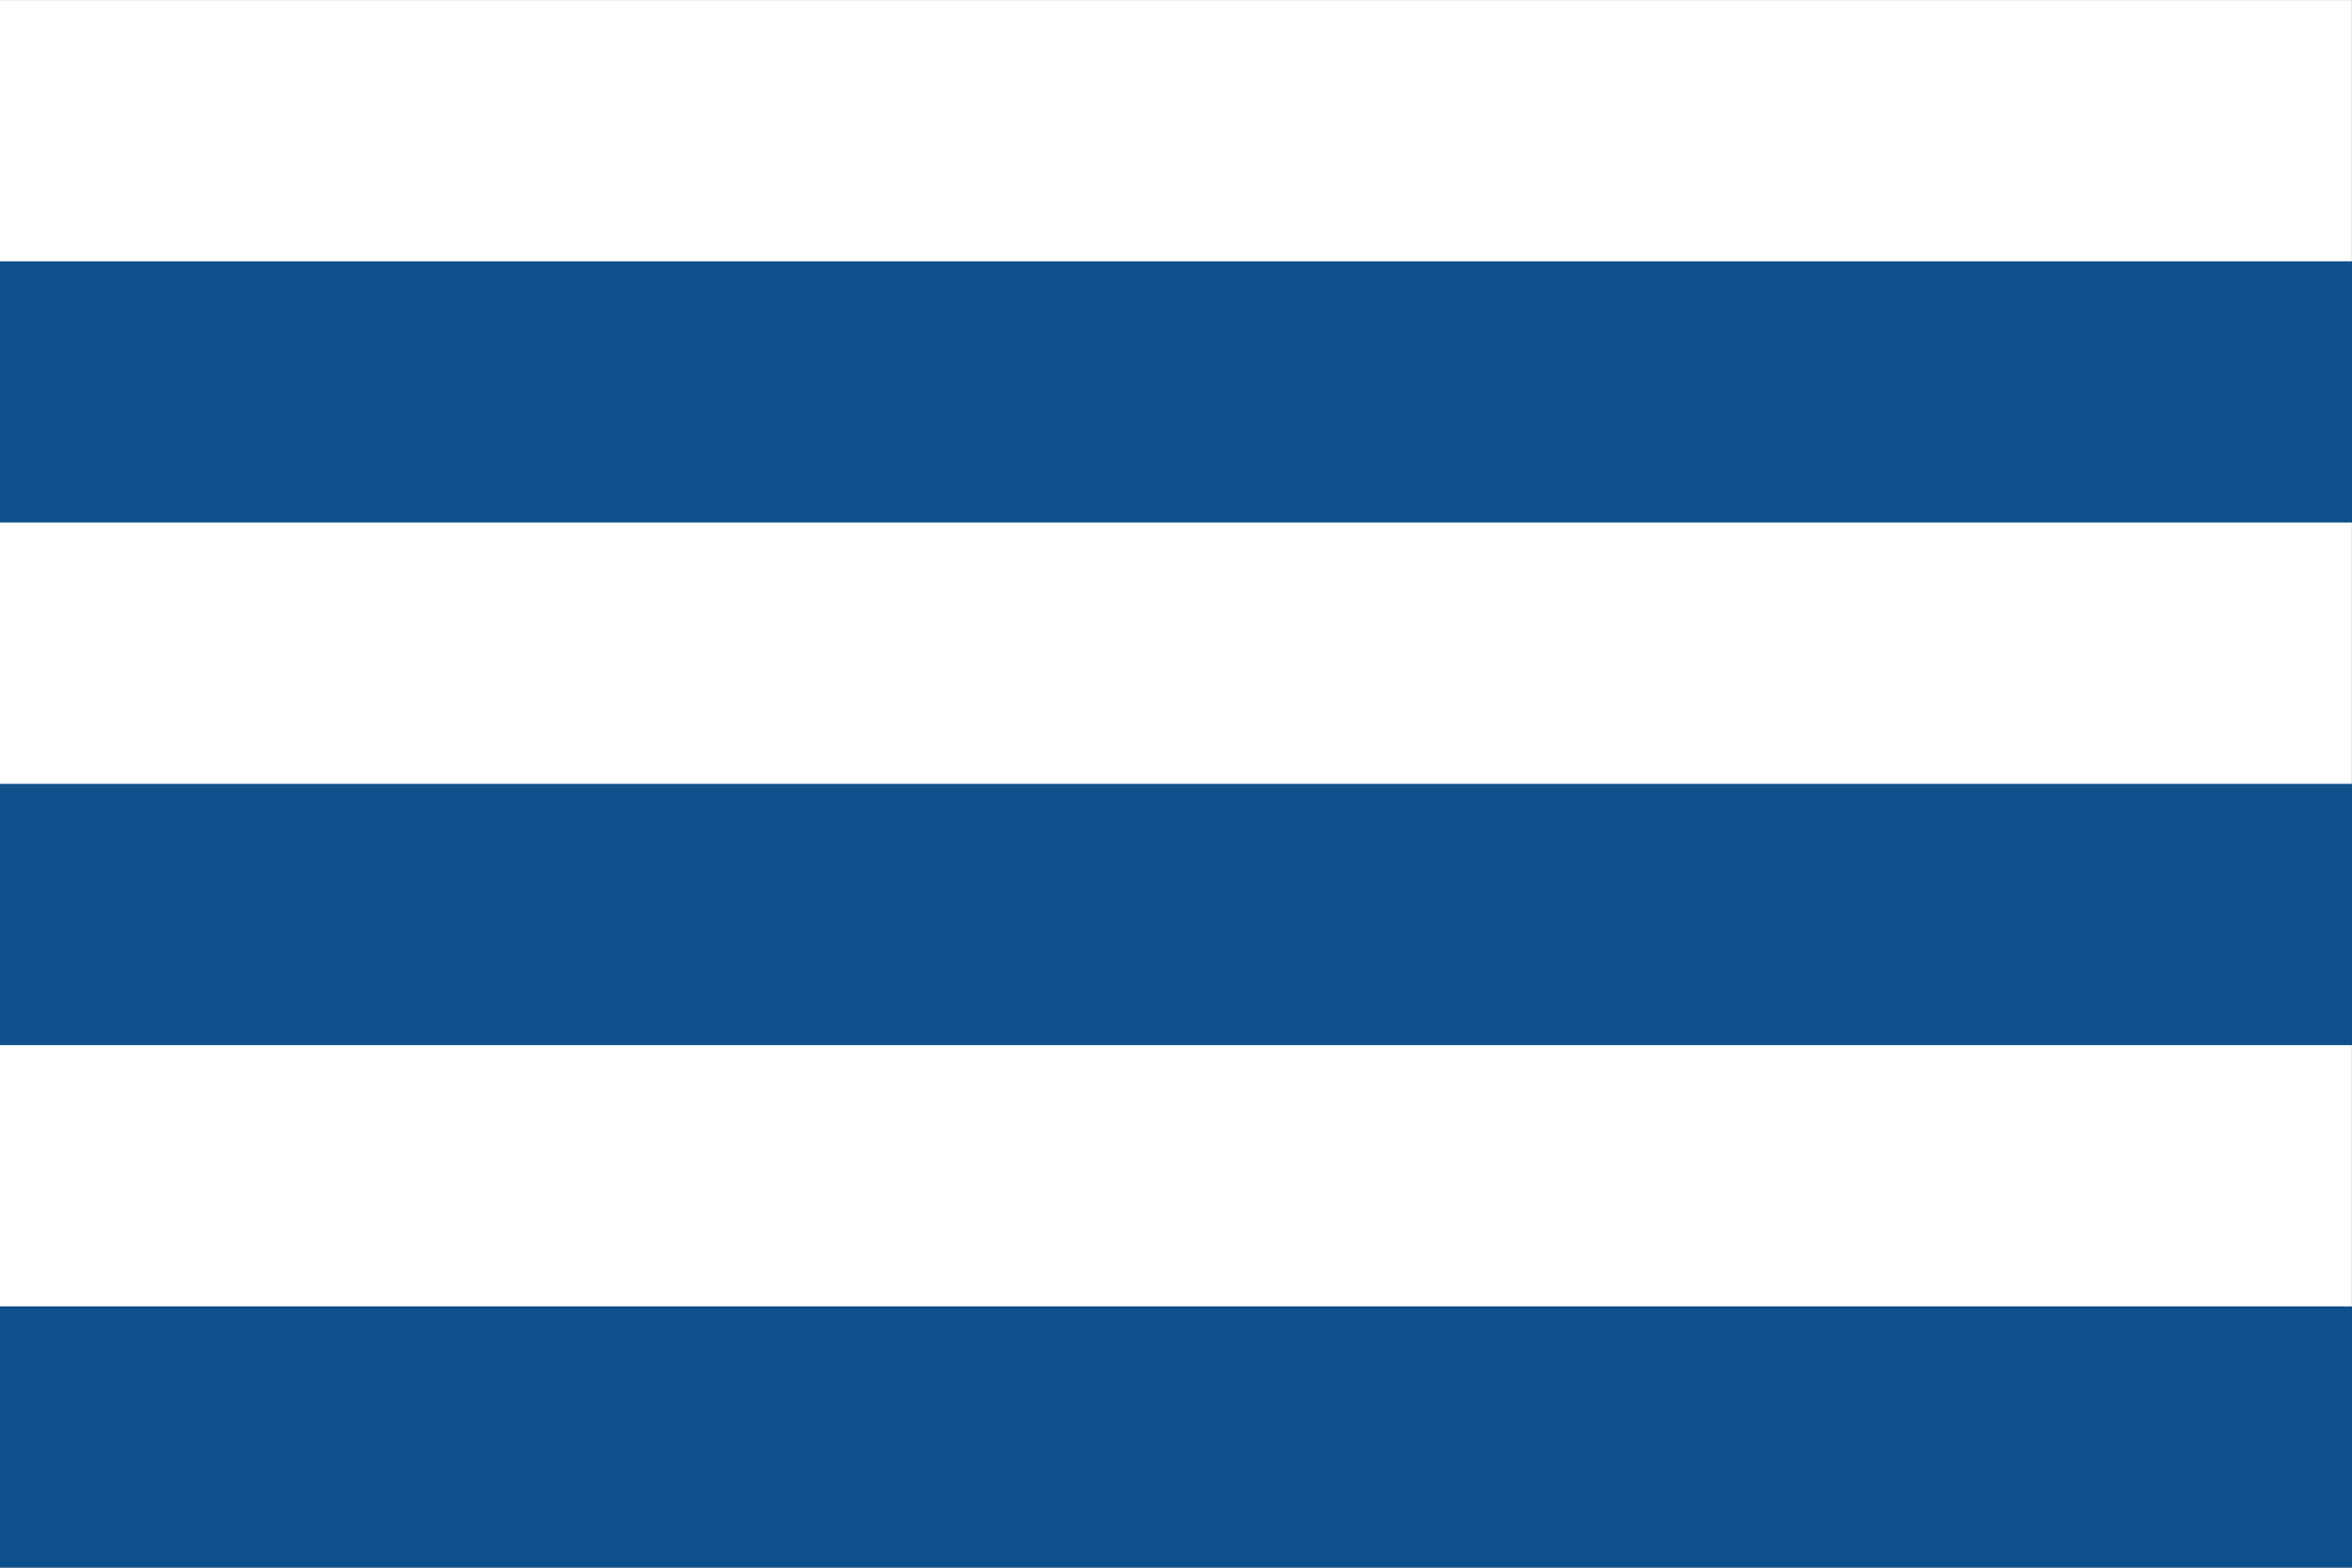
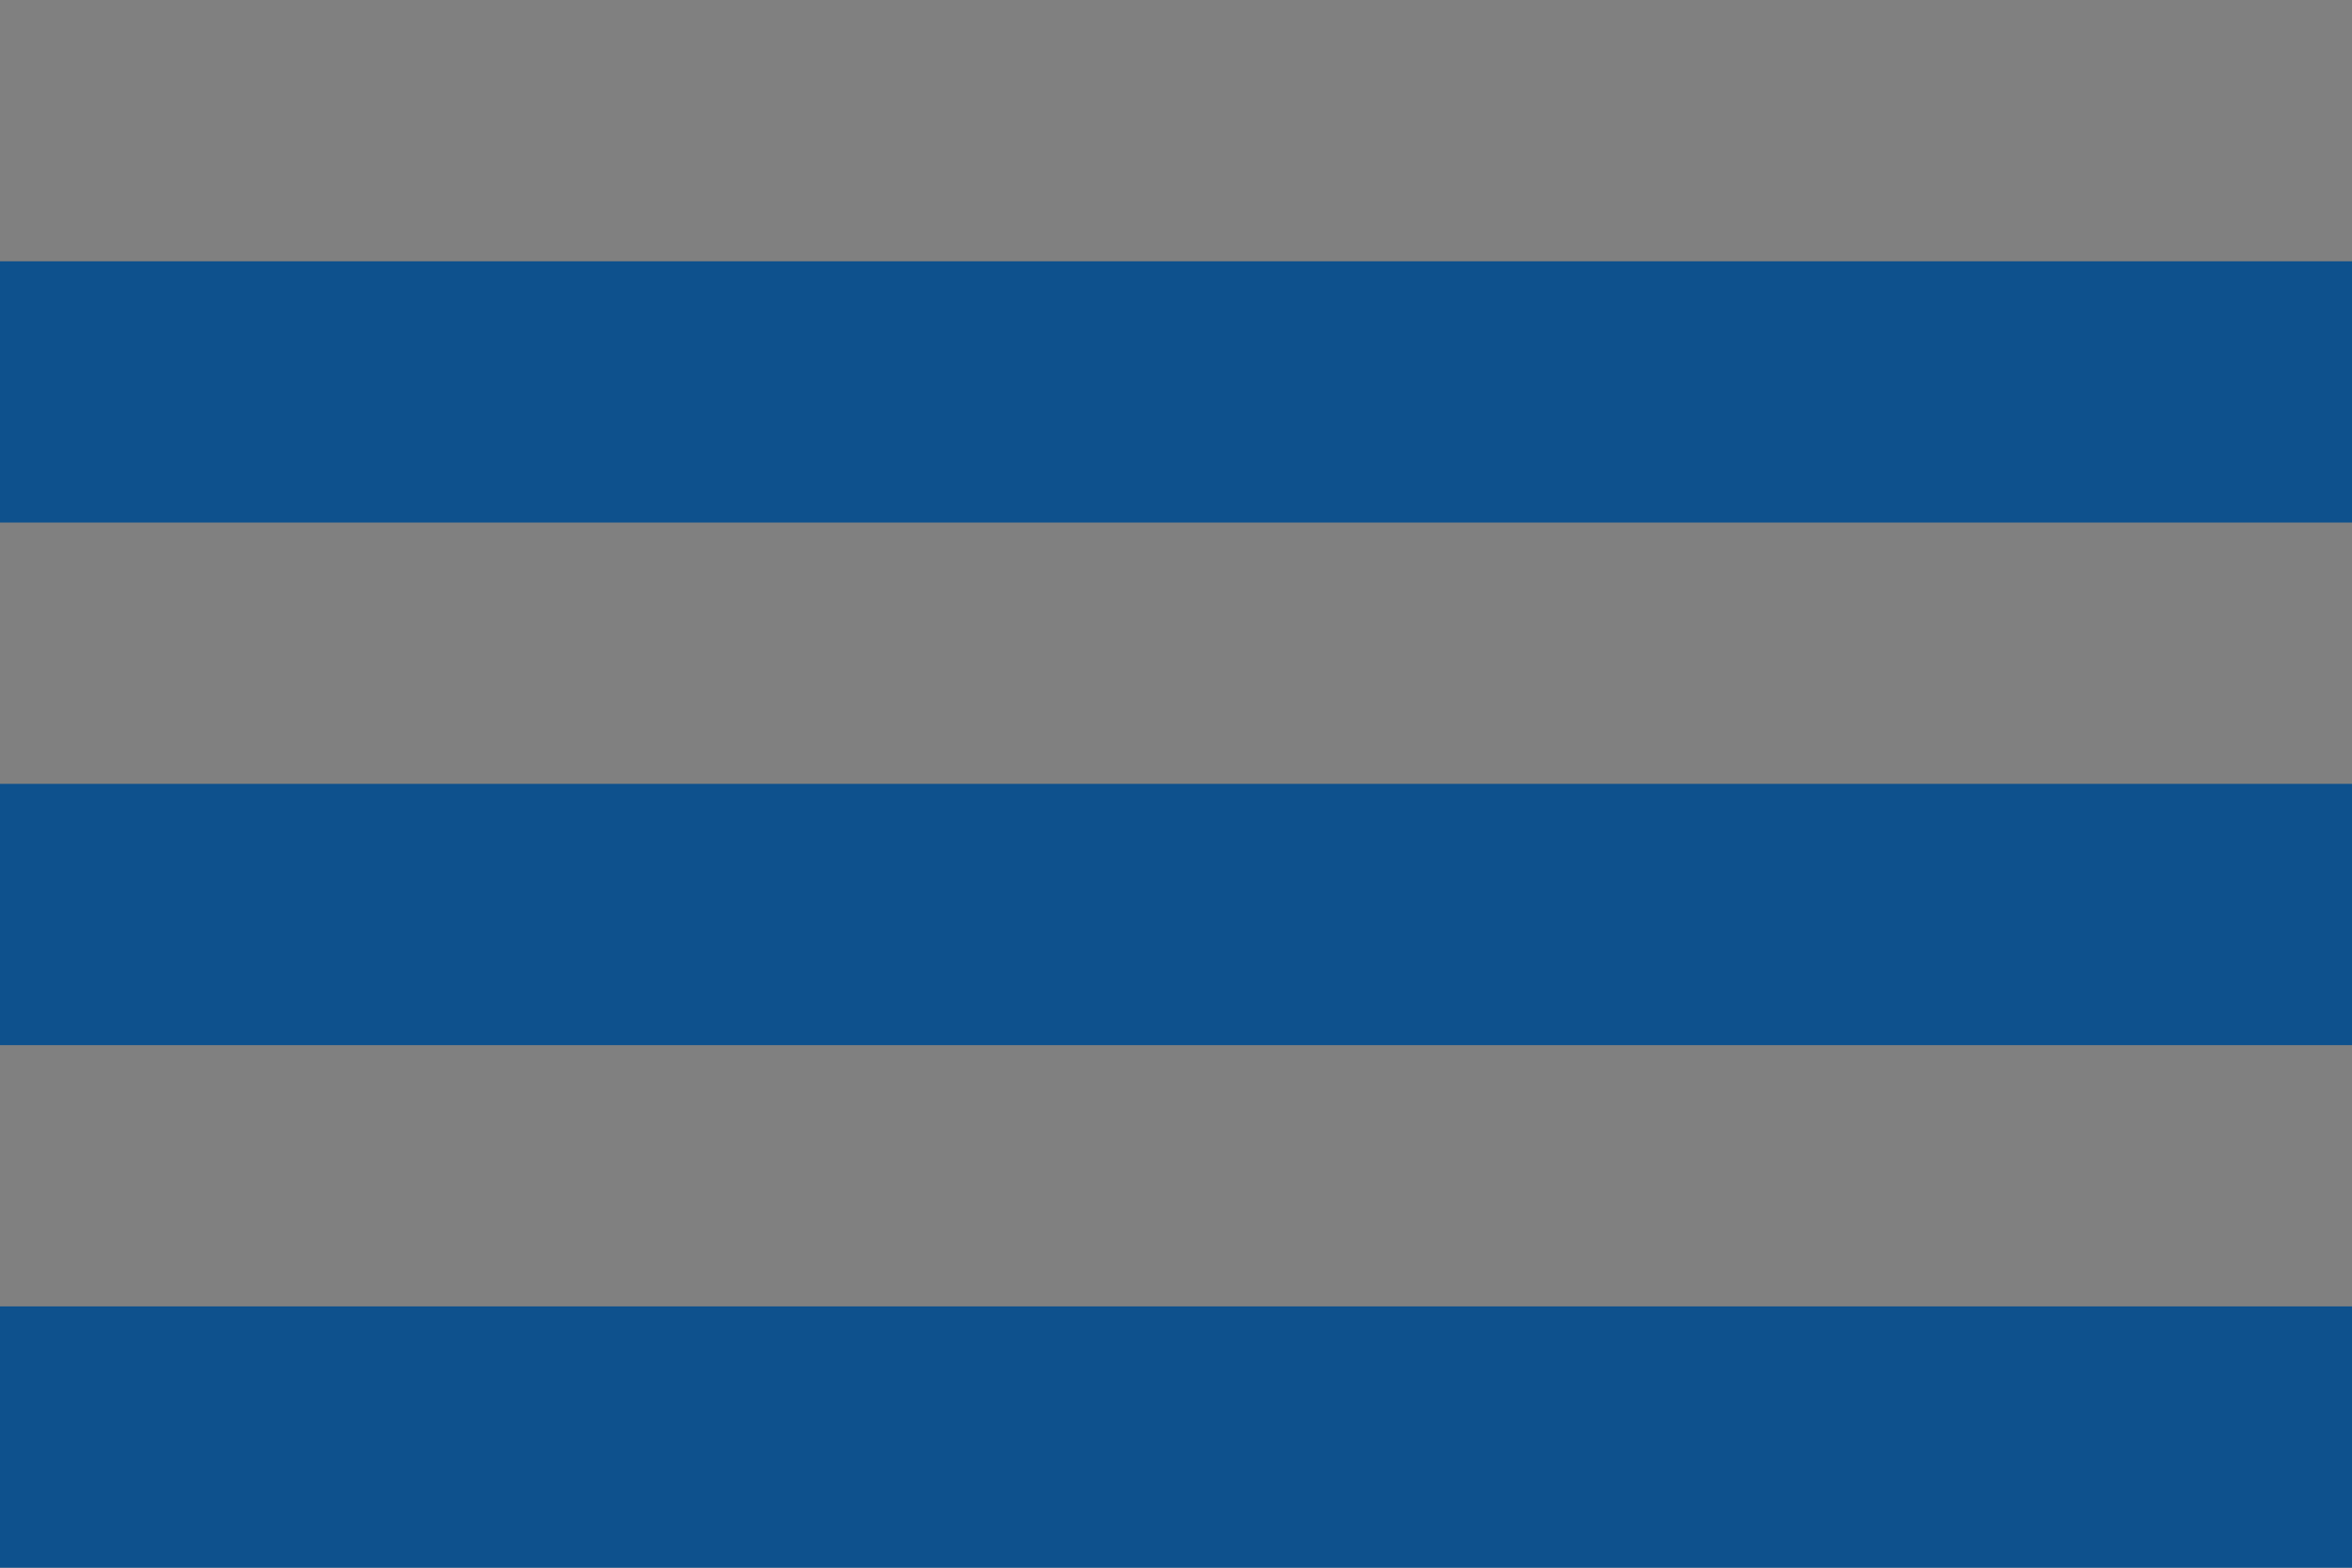
<svg xmlns="http://www.w3.org/2000/svg" width="600" height="400" viewBox="0 0 9 6">
  <rect x="0" y="0" width="9" height="6" fill="#808080" stroke="none" />
-   <path fill="#fff" stroke="#fff" stroke-width=".015" d="M.007.008h8.985v5.985H.007z" />
  <path fill="#0e518d" d="M0 1h9v1H0zm0 2h9v1H0zm0 2h9v1H0z" />
</svg>